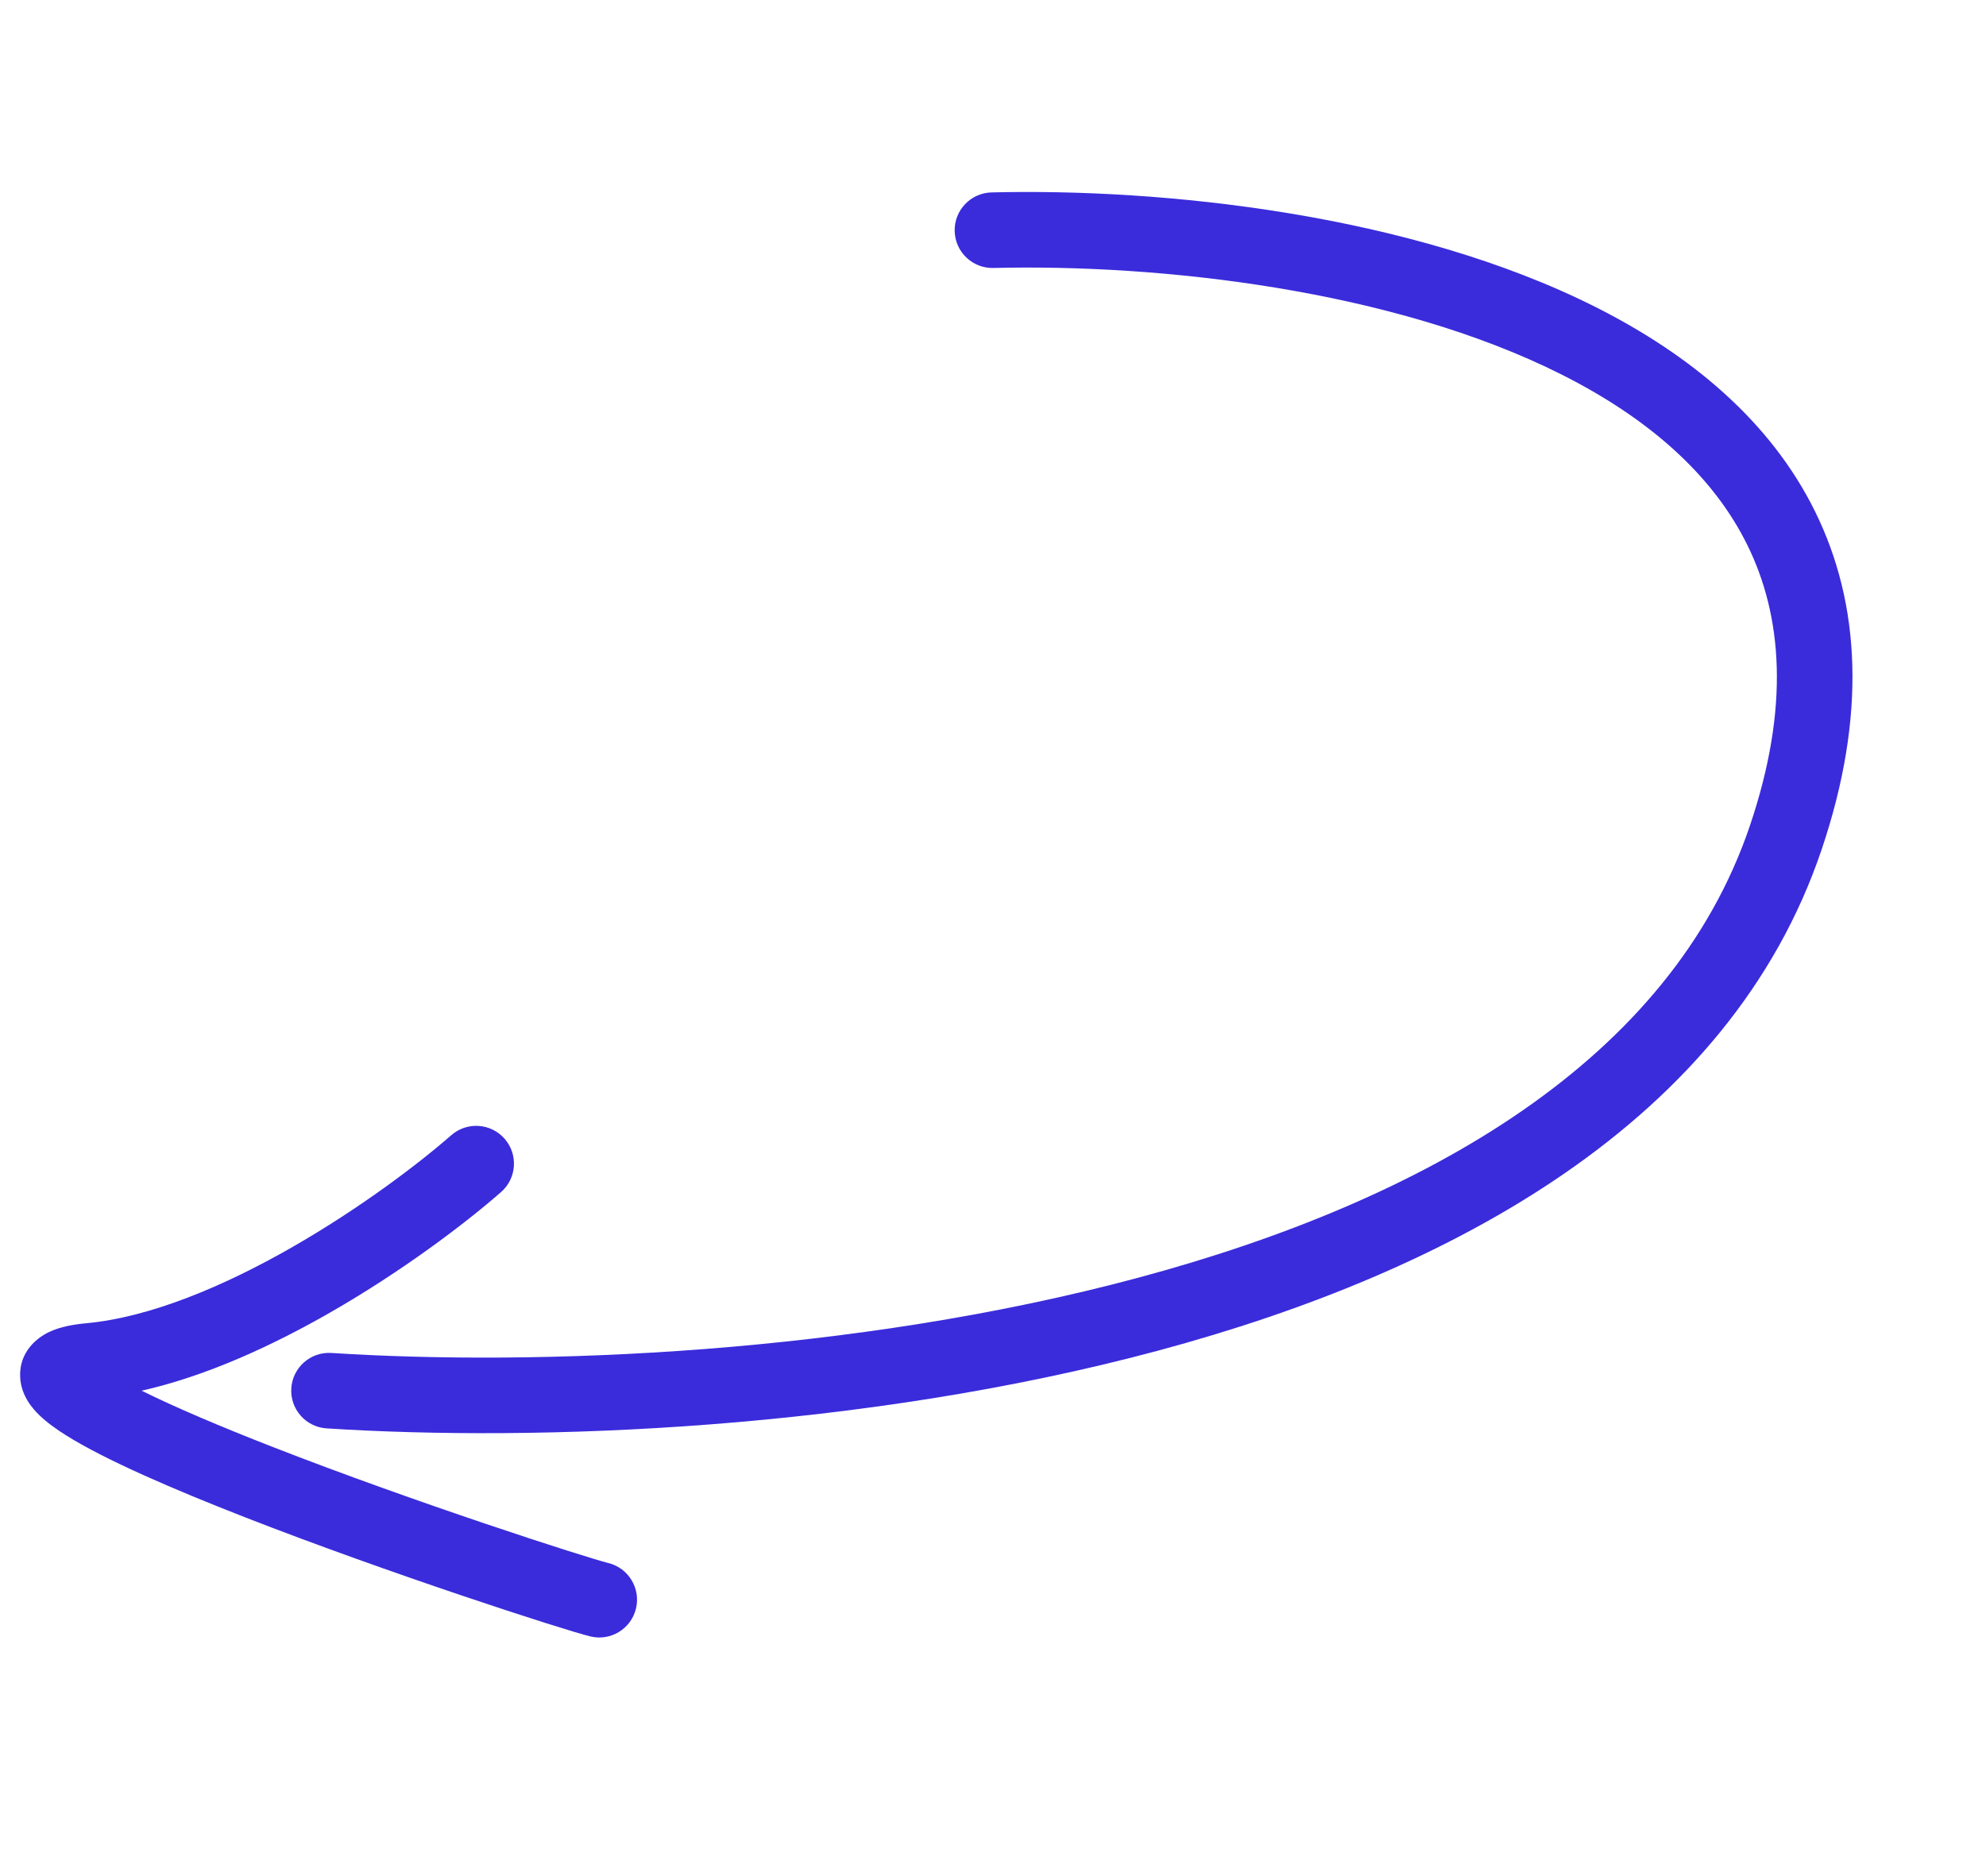
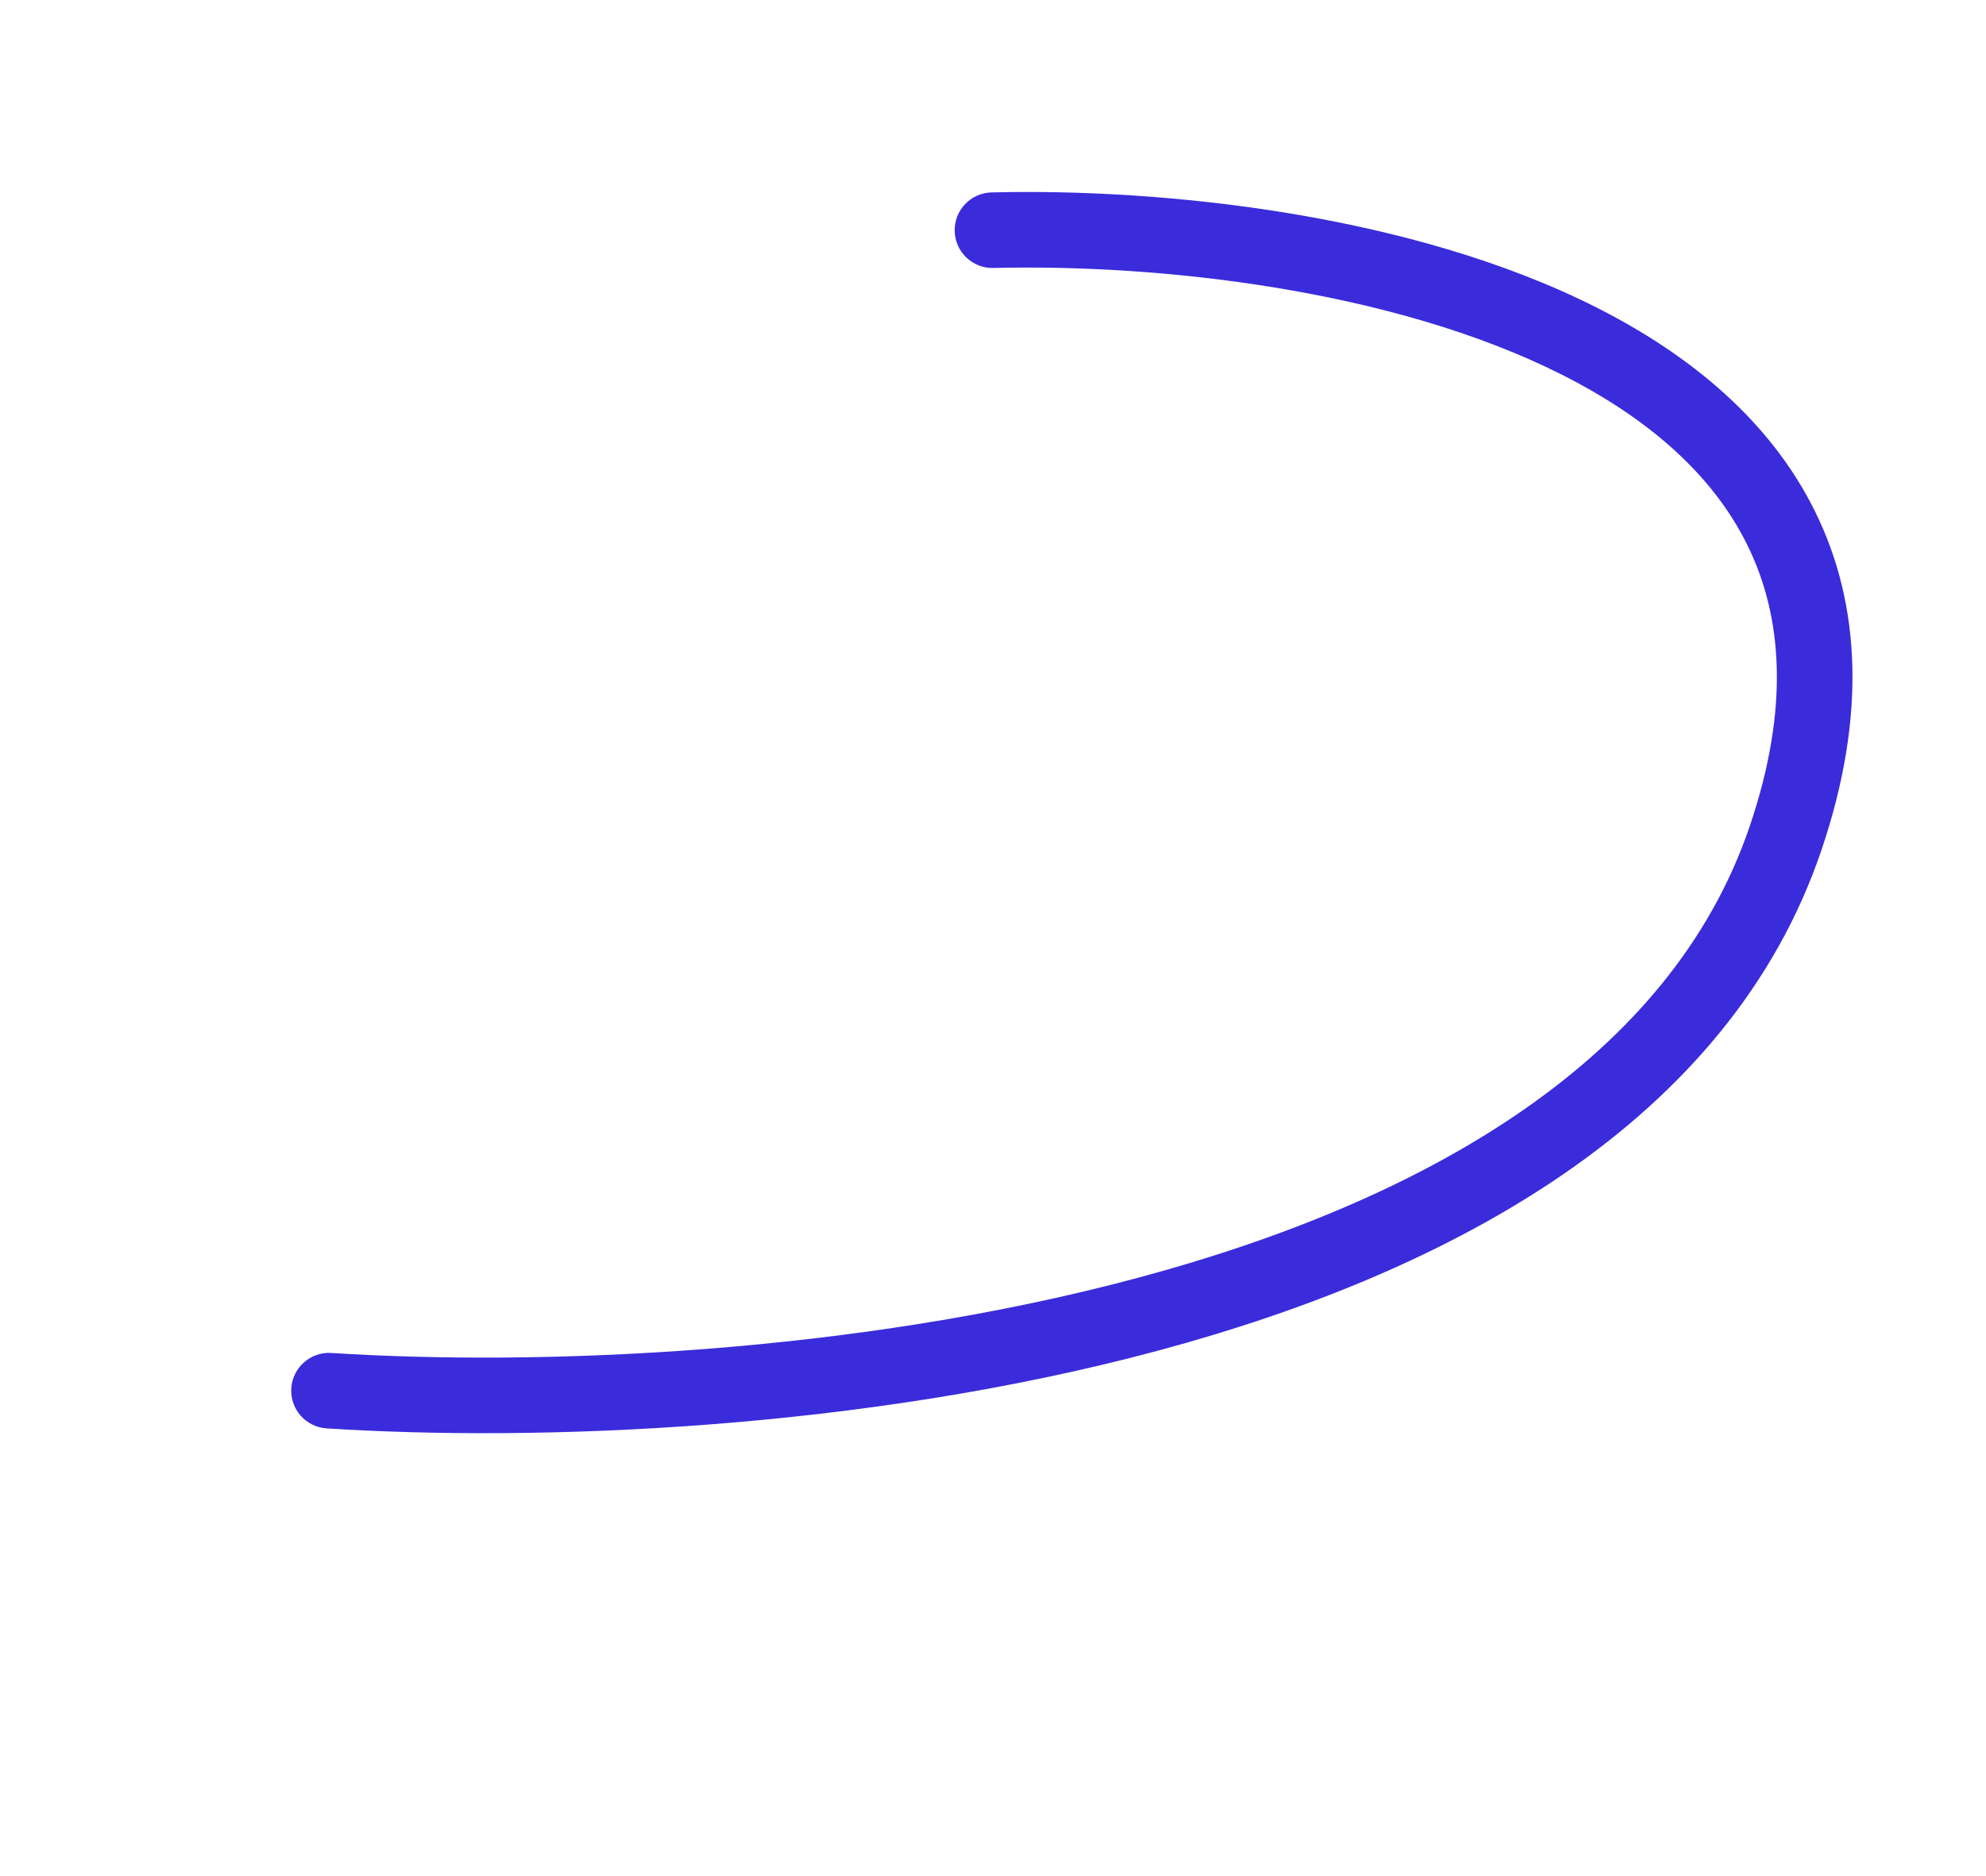
<svg xmlns="http://www.w3.org/2000/svg" width="289" height="273" viewBox="0 0 289 273" fill="none">
-   <path fill-rule="evenodd" clip-rule="evenodd" d="M73.429 165.742C75.43 168.027 75.199 171.502 72.914 173.503C67.656 178.105 58.544 185.015 48.019 191.048C39.672 195.833 30.08 200.276 20.609 202.412C25.516 204.848 32.171 207.668 39.599 210.568C60.429 218.702 85.256 226.686 88.521 227.494C91.469 228.223 93.269 231.205 92.539 234.153C91.81 237.102 88.828 238.901 85.88 238.172C81.928 237.195 56.584 229.01 35.598 220.815C25.181 216.748 15.31 212.48 9.655 208.935C8.224 208.038 6.834 207.049 5.728 205.978C4.862 205.139 3.07 203.233 2.934 200.459C2.749 196.712 5.457 194.668 7.144 193.87C8.782 193.096 10.724 192.765 12.554 192.595C21.866 191.734 32.604 187.206 42.548 181.505C52.395 175.86 60.917 169.385 65.668 165.226C67.954 163.225 71.429 163.456 73.429 165.742ZM13.217 197.897C13.221 197.897 13.258 197.935 13.312 198.008C13.239 197.933 13.212 197.897 13.217 197.897Z" fill="#3A2CDB" />
  <path fill-rule="evenodd" clip-rule="evenodd" d="M227.322 54.554C202.614 42.084 168.57 38.406 144.559 39.003C141.522 39.079 138.999 36.678 138.924 33.642C138.848 30.605 141.249 28.082 144.285 28.006C169.131 27.388 205.258 31.096 232.278 44.734C245.856 51.587 257.589 61.18 264.129 74.448C270.735 87.85 271.655 104.211 265.06 123.714C251.675 163.296 211.318 185.072 168.553 196.575C125.481 208.16 78.088 209.864 47.525 207.897C44.493 207.702 42.194 205.087 42.389 202.055C42.584 199.024 45.2 196.725 48.231 196.92C77.944 198.832 124.08 197.146 165.696 185.952C207.619 174.676 243.11 154.285 254.639 120.191C260.501 102.856 259.329 89.591 254.262 79.311C249.129 68.898 239.608 60.756 227.322 54.554Z" fill="#3A2CDB" />
</svg>